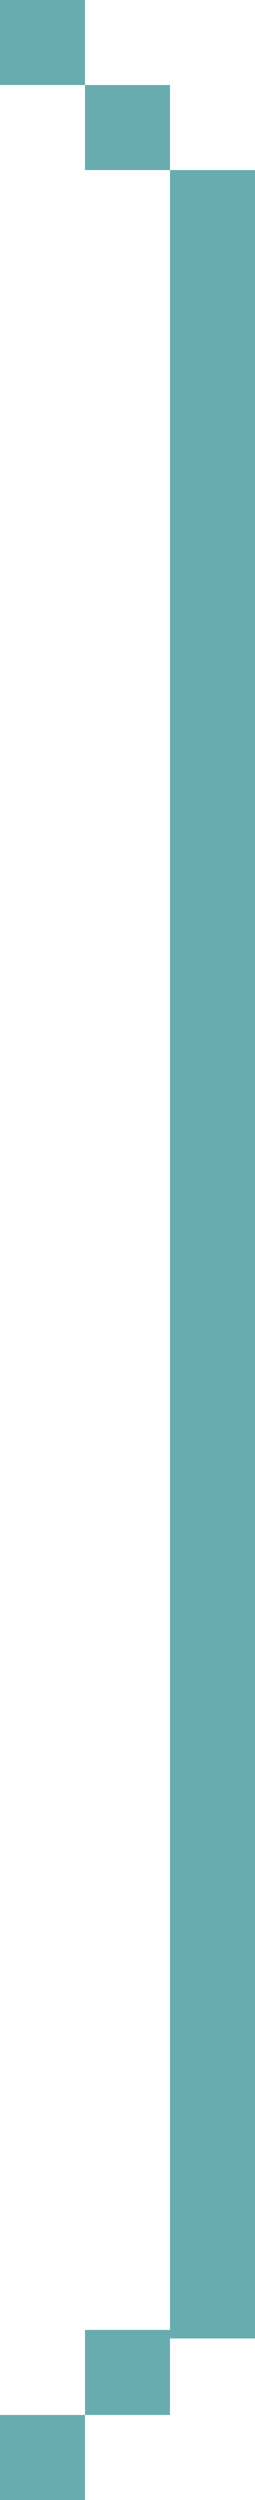
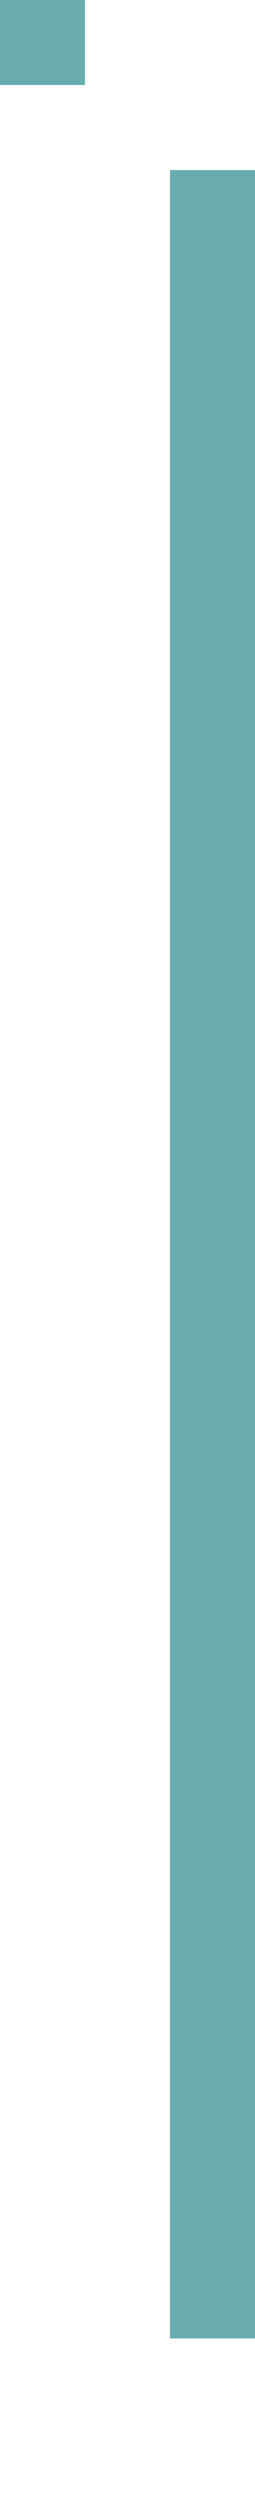
<svg xmlns="http://www.w3.org/2000/svg" width="30" height="294" viewBox="0 0 30 294" fill="none">
  <rect width="10" height="10" fill="#68ACB0" />
-   <rect x="10" y="274" width="10" height="10" fill="#68ACB0" />
-   <rect y="284" width="10" height="10" fill="#68ACB0" />
-   <rect x="10" y="10" width="10" height="10" fill="#68ACB0" />
  <rect x="20" y="20" width="10" height="255" fill="#68ACB0" />
</svg>